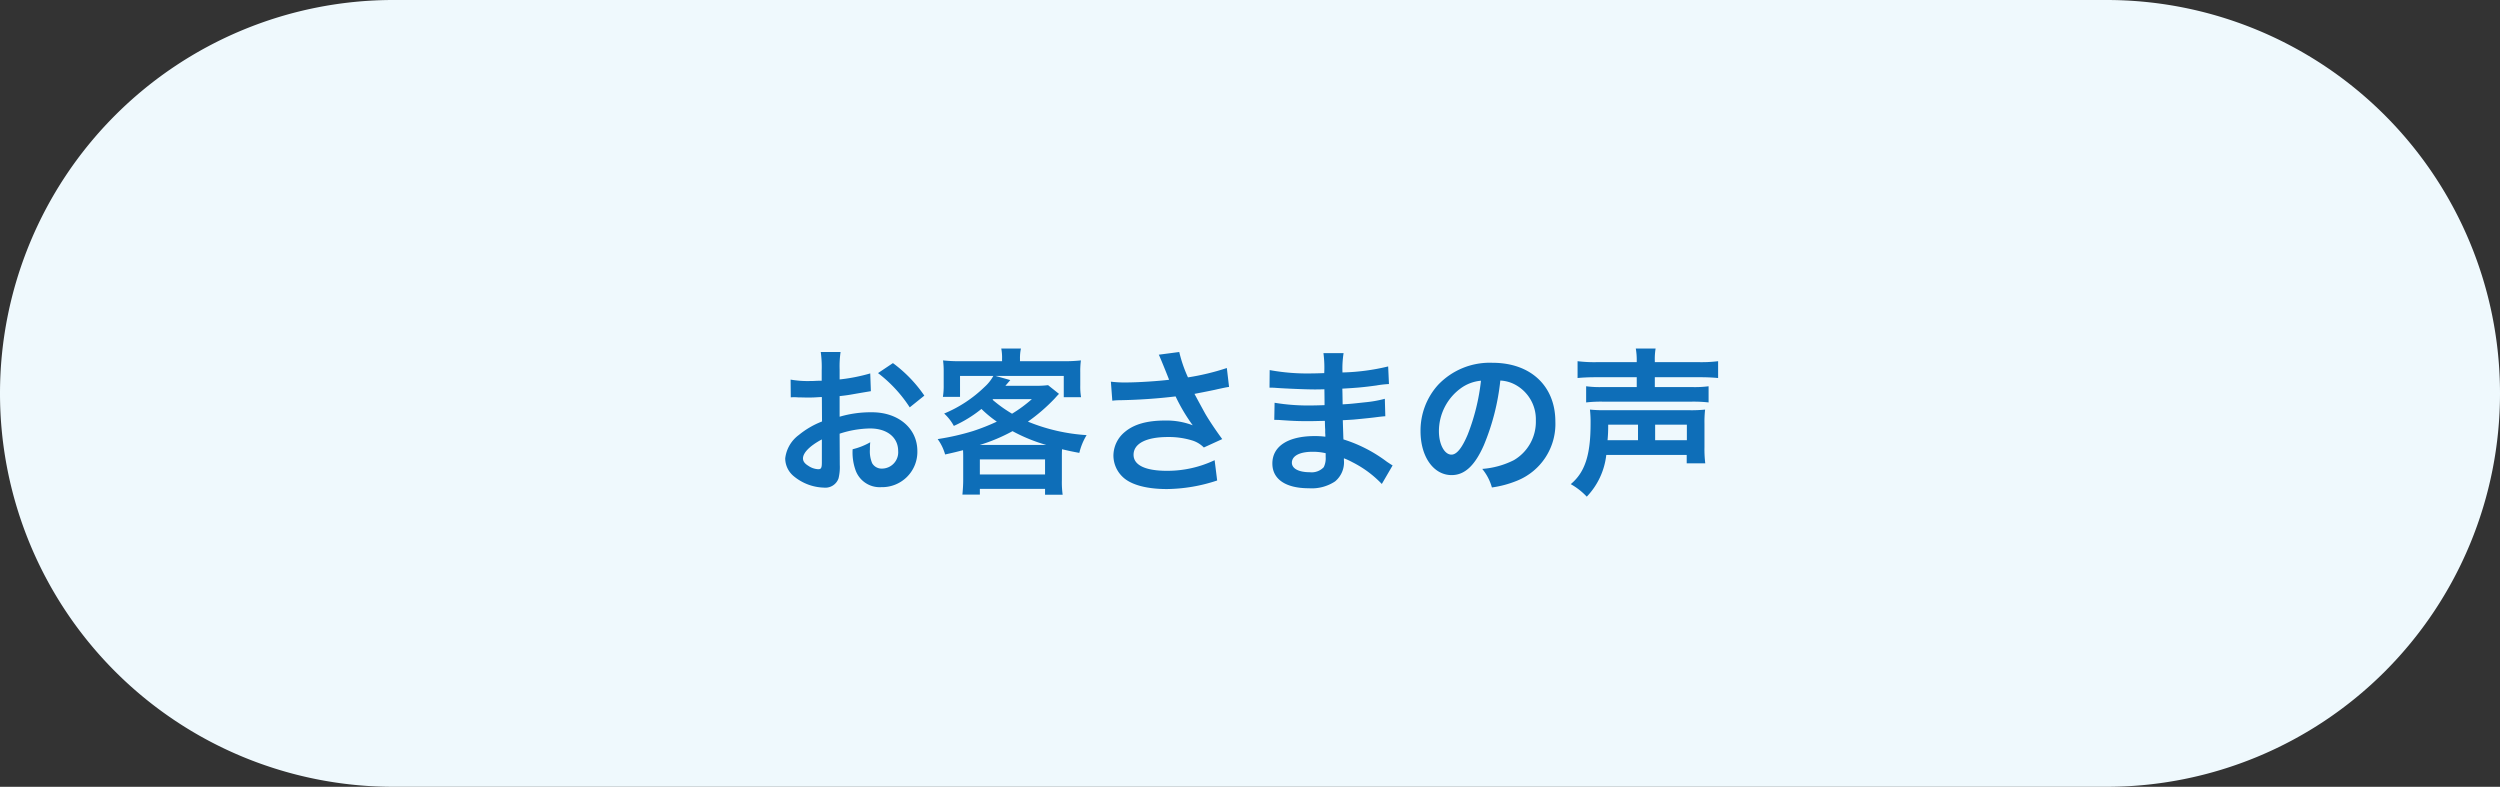
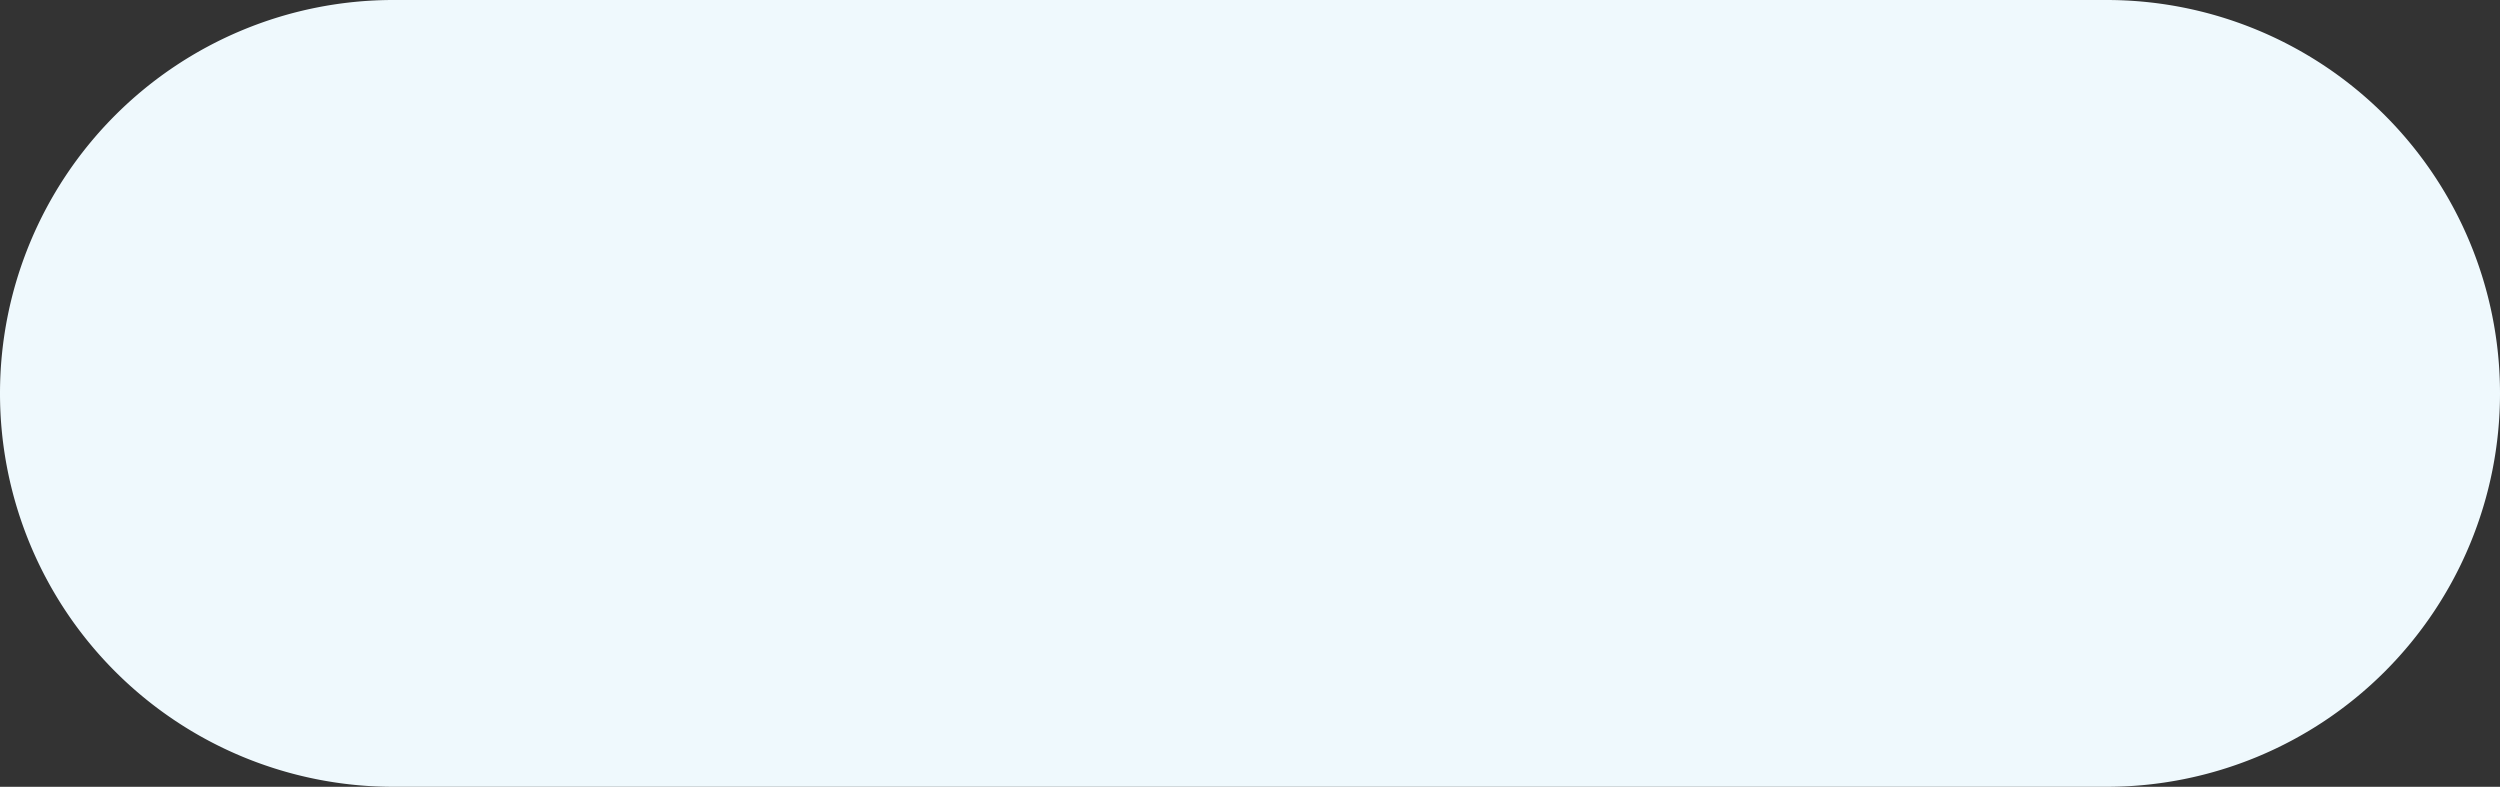
<svg xmlns="http://www.w3.org/2000/svg" width="394" height="124" viewBox="0 0 394 124">
  <rect x="0" y="0" width="394" height="124" fill="#333333" stroke="none" />
  <g id="グループ_67" data-name="グループ 67" transform="translate(-763 -8958.821)">
-     <path id="パス_158" data-name="パス 158" d="M62,0H332a62,62,0,0,1,0,124H62A62,62,0,0,1,62,0Z" transform="translate(763 8958.821)" fill="#eff9fd" />
-     <path id="パス_159" data-name="パス 159" d="M-64.675-7.65a16,16,0,0,1,4.8-.825c2.675,0,4.425,1.4,4.425,3.55A2.569,2.569,0,0,1-57.975-2.15,1.729,1.729,0,0,1-59.55-3a4.817,4.817,0,0,1-.35-2.2,8.668,8.668,0,0,1,.05-1.1,10.546,10.546,0,0,1-2.775,1.1A8.352,8.352,0,0,0-62.2-2,4.036,4.036,0,0,0-58.1.775a5.554,5.554,0,0,0,5.675-5.7c0-3.55-2.975-6.1-7.15-6.1a17.336,17.336,0,0,0-5.1.7v-3.25c.95-.1,1.45-.175,2.275-.325,1.725-.3,2.2-.375,2.65-.45l-.1-2.8a27.881,27.881,0,0,1-4.825.95v-1.6a15.349,15.349,0,0,1,.15-2.725H-67.65a17.129,17.129,0,0,1,.15,2.875V-16c-.275,0-.4,0-1,.025-.35.025-.625.025-.875.025a15.332,15.332,0,0,1-3.025-.225l.025,2.8a4.687,4.687,0,0,1,.525-.025c.075,0,.3,0,.625.025.3,0,1,.025,1.375.025.625,0,.975,0,1.35-.025.825-.05.825-.05,1.025-.05l.025,3.85A13.374,13.374,0,0,0-71.1-7.45a5.336,5.336,0,0,0-2.15,3.7A3.672,3.672,0,0,0-71.875-.925,7.787,7.787,0,0,0-67.15.85,2.2,2.2,0,0,0-64.85-.6a7.444,7.444,0,0,0,.2-2.125Zm-2.8,4.55c0,.825-.125,1.05-.55,1.05a3.005,3.005,0,0,1-1.6-.55c-.575-.35-.825-.725-.825-1.15,0-.9,1.1-2,2.975-3Zm16.15-10.55a21.2,21.2,0,0,0-4.95-5.125l-2.35,1.575a21.349,21.349,0,0,1,5,5.4ZM-45.2-.35c0,.775-.05,1.5-.125,2.3h2.75v-.9H-32.3v.925h2.775a14.717,14.717,0,0,1-.125-2.3V-3.8c0-.675,0-.75.025-1.4,1.175.275,1.525.35,2.725.575a9.694,9.694,0,0,1,1.15-2.8A29.149,29.149,0,0,1-35-9.55a28.07,28.07,0,0,0,4.225-3.65c.45-.5.45-.5.675-.725L-31.825-15.3a14.412,14.412,0,0,1-2.025.1h-4.7c.5-.575.75-.875.775-.9l-2.325-.65h10.75v3.35h2.725a10.039,10.039,0,0,1-.125-1.875V-17.35a12.615,12.615,0,0,1,.1-1.85,23.943,23.943,0,0,1-2.925.125H-36.25v-.375a7.179,7.179,0,0,1,.15-1.625h-3.1a7.682,7.682,0,0,1,.125,1.65v.35h-6.45a23.619,23.619,0,0,1-2.85-.125,13.518,13.518,0,0,1,.1,1.85v2.025A10.71,10.71,0,0,1-48.4-13.45h2.7v-3.3h5.25A6.726,6.726,0,0,1-41.85-15a20.308,20.308,0,0,1-6.35,4.175,7.389,7.389,0,0,1,1.525,1.95,19.783,19.783,0,0,0,4.35-2.675,17.815,17.815,0,0,0,2.425,2,33.63,33.63,0,0,1-3.725,1.475,38.364,38.364,0,0,1-5.6,1.275A7.56,7.56,0,0,1-48.05-4.375c1.375-.3,1.85-.425,2.825-.675.025.475.025.725.025,1.225Zm4.725-12.75h6.1A21.458,21.458,0,0,1-37.5-10.8,21.017,21.017,0,0,1-40.575-13ZM-42.6-5.875A27.313,27.313,0,0,0-37.425-8.05,26.222,26.222,0,0,0-32.1-5.875Zm.025,2.275H-32.3v2.375H-42.575ZM-21.7-12.85a9.394,9.394,0,0,1,1.1-.075,87.121,87.121,0,0,0,8.875-.6,27.645,27.645,0,0,0,2.7,4.55,11.614,11.614,0,0,0-4.325-.75c-2.85,0-4.925.575-6.375,1.8a4.863,4.863,0,0,0-1.8,3.725A4.663,4.663,0,0,0-20.05-.825c1.275,1.225,3.75,1.9,6.95,1.9A25.808,25.808,0,0,0-5.175-.275l-.4-3.2A17.37,17.37,0,0,1-13.1-1.8c-3.4,0-5.25-.9-5.25-2.525,0-1.775,2-2.8,5.4-2.8A12.529,12.529,0,0,1-9-6.55,4.417,4.417,0,0,1-7.275-5.475l2.9-1.325c-.875-1.175-1.975-2.8-2.65-3.95-.25-.45-.825-1.5-1.725-3.175q3.112-.6,3.675-.75c.85-.175,1.125-.25,1.775-.35L-3.65-18a38.04,38.04,0,0,1-6.125,1.475,20.946,20.946,0,0,1-1.375-4l-3.225.425c.125.2,1.2,2.85,1.625,3.95-1.55.2-4.875.425-6.75.425a17.139,17.139,0,0,1-2.425-.125ZM22.475-2.65c-.35-.2-.475-.3-.9-.575a22.361,22.361,0,0,0-6.85-3.525c-.025-.6-.025-.6-.1-3.025.975-.05,1.35-.075,1.7-.1,1.875-.175,3-.3,3.375-.35.575-.075,1.2-.15,1.625-.175l-.075-2.75a18.5,18.5,0,0,1-3.1.55c-2.3.25-2.3.25-3.55.325-.025-1.55-.025-1.85-.05-2.475,2.2-.125,3.175-.2,5.375-.5a15.638,15.638,0,0,1,1.975-.225l-.125-2.775a33.823,33.823,0,0,1-7.2.95,15.5,15.5,0,0,1,.175-3.05H11.575A17.837,17.837,0,0,1,11.7-17.2c-.625.025-1.475.05-1.875.05A32.873,32.873,0,0,1,3.1-17.675L3.075-14.9h.4c.075,0,.275,0,.55.025,1.675.125,4.9.25,6.125.25.375,0,.775,0,1.575-.025.025,1.425.025,2.275.025,2.5-.7.025-1.55.05-2.05.05a32.237,32.237,0,0,1-5.825-.425l-.05,2.7c.375,0,.625,0,.95.025,2.075.15,3,.175,4.525.175.525,0,1.3-.025,2.5-.05.025,1,.025,1,.05,1.35v.55a4.817,4.817,0,0,1,.025.6,13.062,13.062,0,0,0-1.675-.1c-4.2,0-6.675,1.6-6.675,4.325,0,2.475,2.1,3.9,5.75,3.9A6.656,6.656,0,0,0,13.4-.125,3.9,3.9,0,0,0,14.8-3.5v-.275a11.124,11.124,0,0,1,1.35.625A16.869,16.869,0,0,1,20.775.275ZM11.925-4.575v.6a3.169,3.169,0,0,1-.3,1.6,2.6,2.6,0,0,1-2.175.8c-1.775,0-2.85-.575-2.85-1.5C6.6-4.15,7.825-4.8,9.85-4.8A8.774,8.774,0,0,1,11.925-4.575ZM39.45-16.025a5.464,5.464,0,0,1,2.525.75,6.194,6.194,0,0,1,3.075,5.55,7,7,0,0,1-3.475,6.25A13.286,13.286,0,0,1,36.6-2.1,7.975,7.975,0,0,1,38.125.825,16.344,16.344,0,0,0,42.05-.225,9.631,9.631,0,0,0,48.125-9.55c0-5.625-3.9-9.275-9.9-9.275a11.222,11.222,0,0,0-8.6,3.5,10.739,10.739,0,0,0-2.75,7.275c0,4.025,2.05,6.925,4.9,6.925,2.05,0,3.65-1.475,5.075-4.7A36.167,36.167,0,0,0,39.45-16.025ZM36.4-16a32.948,32.948,0,0,1-2.075,8.45c-.9,2.15-1.75,3.2-2.575,3.2-1.1,0-1.975-1.625-1.975-3.675a8.37,8.37,0,0,1,3.4-6.75A6.364,6.364,0,0,1,36.4-16Zm24.55-2.925h-6.3a21.585,21.585,0,0,1-3.025-.15v2.65c.8-.075,1.675-.125,2.95-.125H60.95V-15H55.6a16.438,16.438,0,0,1-2.625-.125v2.55A20.045,20.045,0,0,1,55.6-12.7H69.575a20.809,20.809,0,0,1,2.7.125v-2.55a16.608,16.608,0,0,1-2.65.125H63.8v-1.55h7.05c1.275,0,2.075.05,2.925.125v-2.65a21.416,21.416,0,0,1-3,.15H63.8V-19.1a10.074,10.074,0,0,1,.125-1.975H60.8a10.574,10.574,0,0,1,.15,1.975ZM68.825-4.3v1.325H71.75a18.352,18.352,0,0,1-.125-2.575V-9.2a17.442,17.442,0,0,1,.1-2.25,20.913,20.913,0,0,1-2.525.1H56.075a21.514,21.514,0,0,1-2.5-.1,17.943,17.943,0,0,1,.1,2.25c0,4.925-.9,7.65-3.125,9.5a10.667,10.667,0,0,1,2.525,1.975A11.332,11.332,0,0,0,56.15-4.3ZM56.35-6.625a23.423,23.423,0,0,0,.1-2.45h4.7v2.45Zm7.5,0v-2.45h5v2.45Z" transform="translate(960 9034.821)" fill="#0e6eb8" />
+     <path id="パス_158" data-name="パス 158" d="M62,0H332a62,62,0,0,1,0,124H62A62,62,0,0,1,62,0" transform="translate(763 8958.821)" fill="#eff9fd" />
  </g>
</svg>